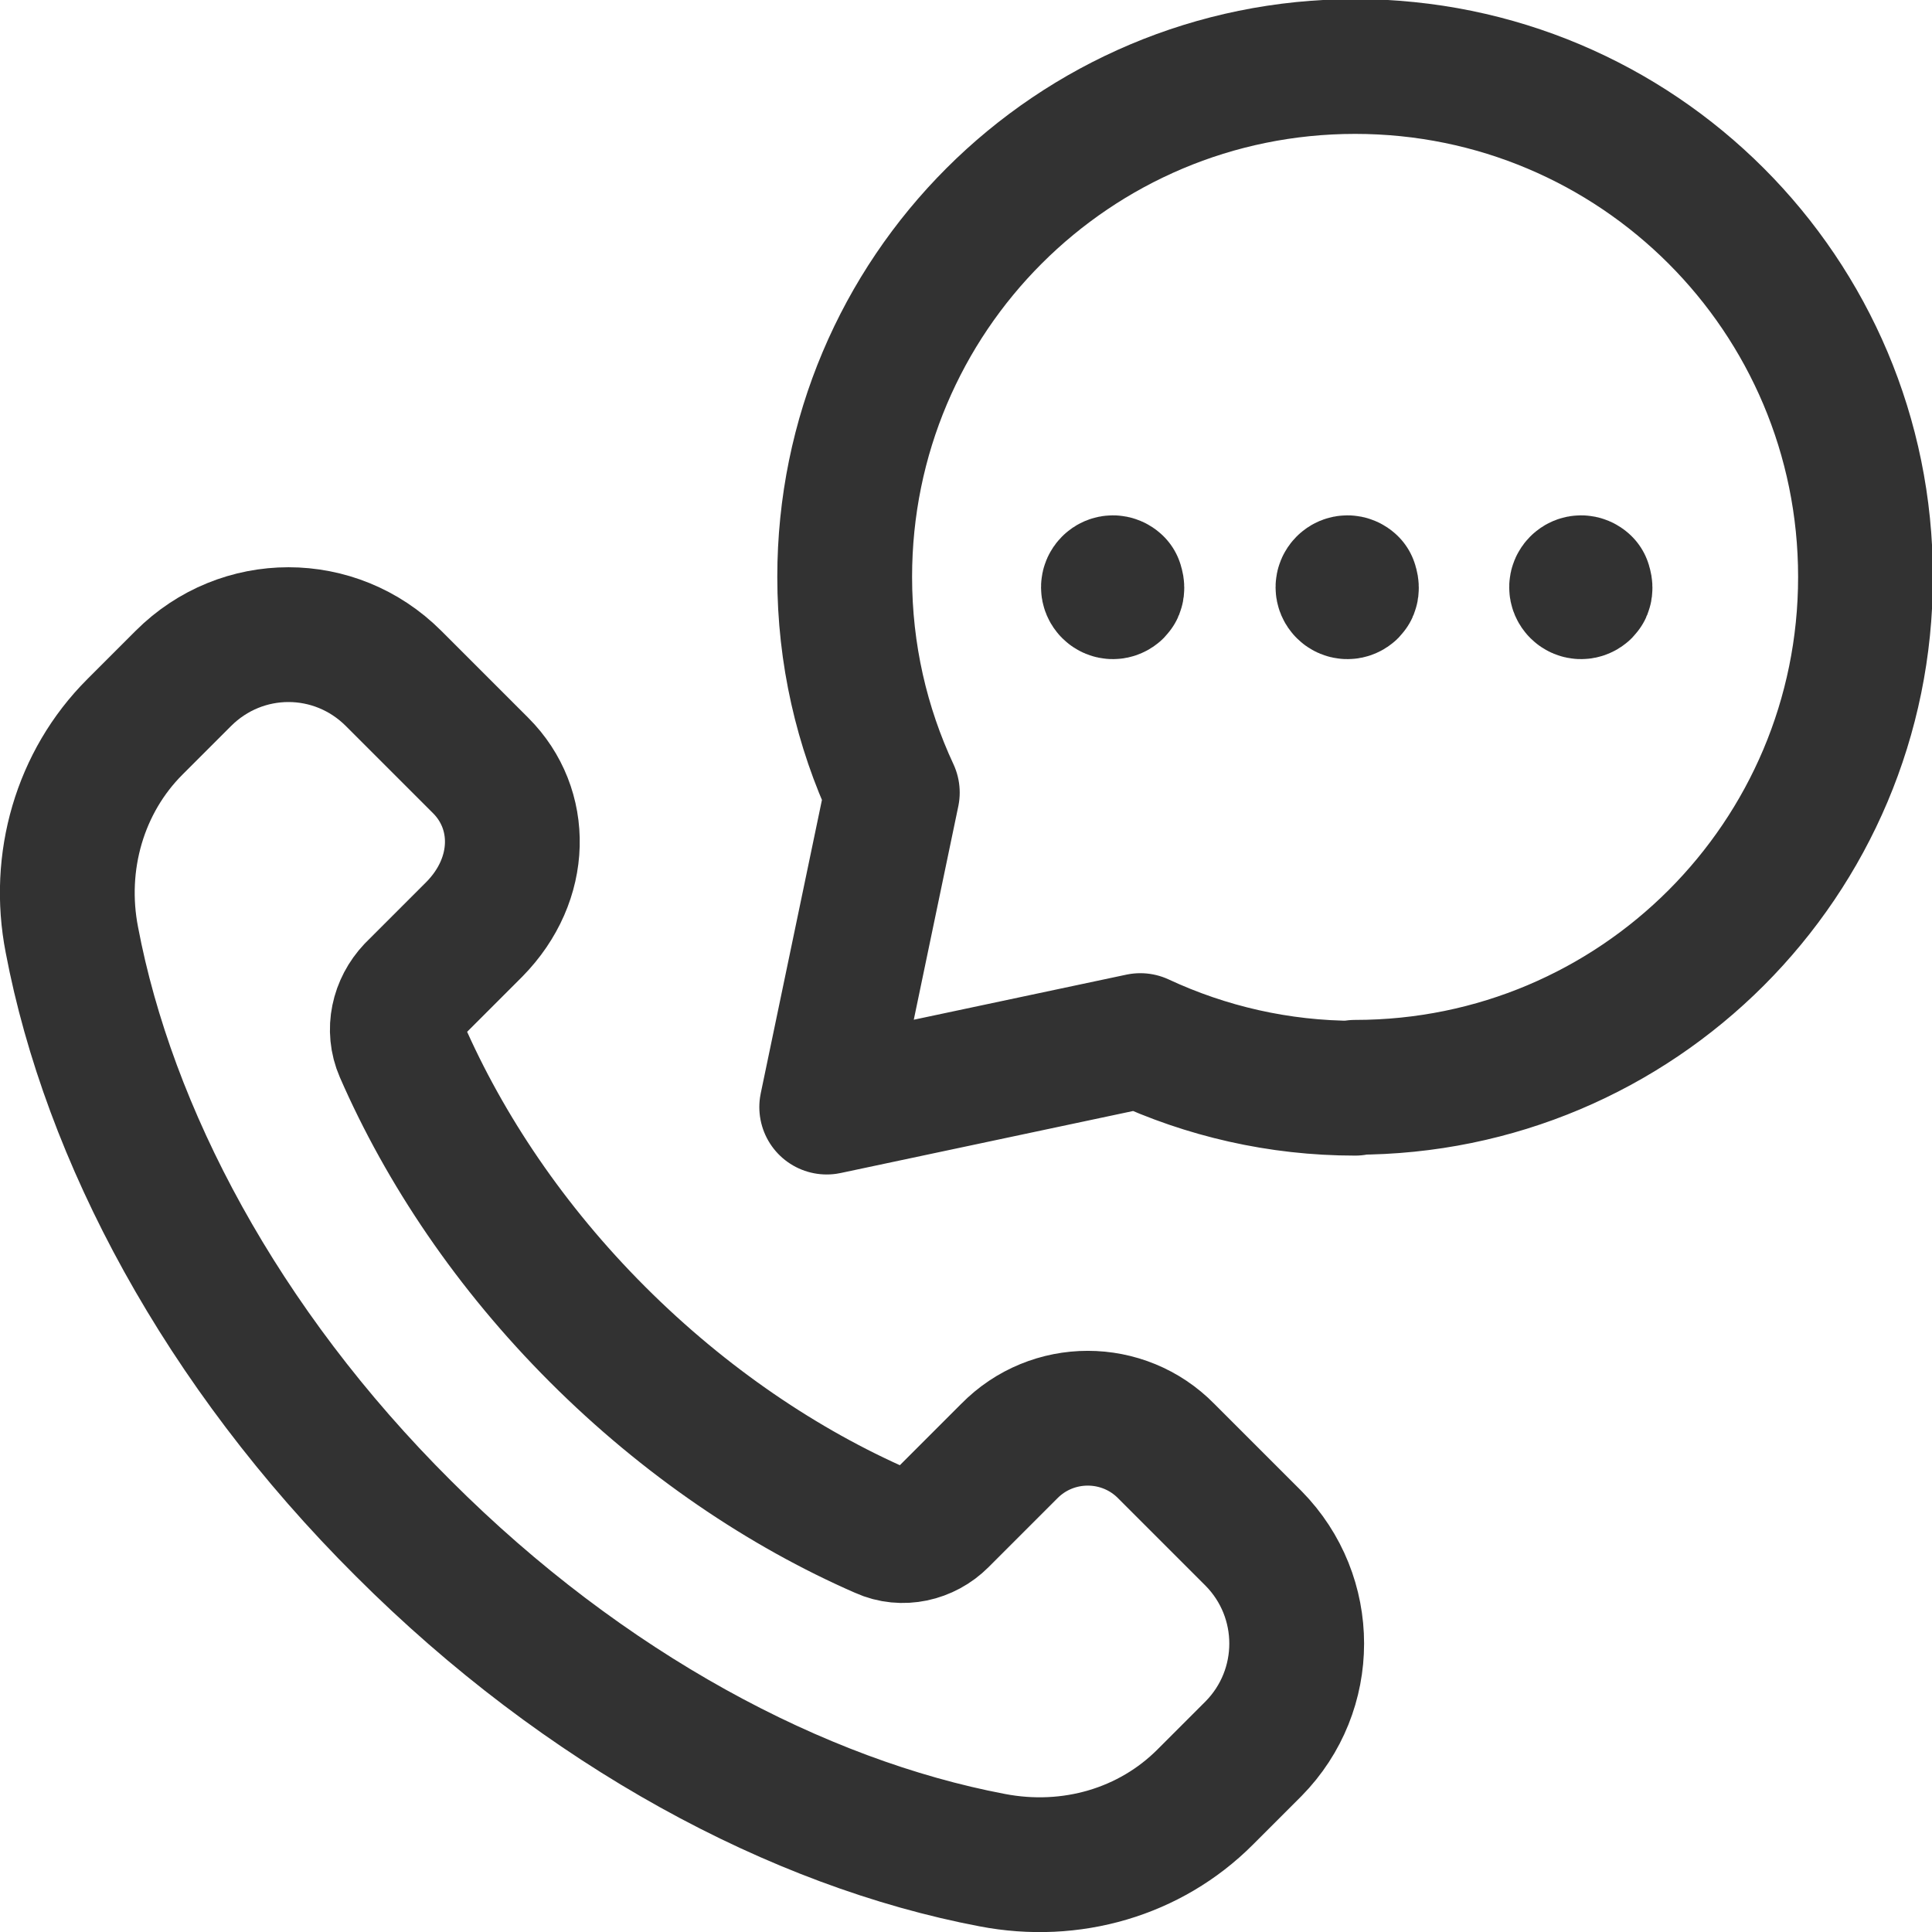
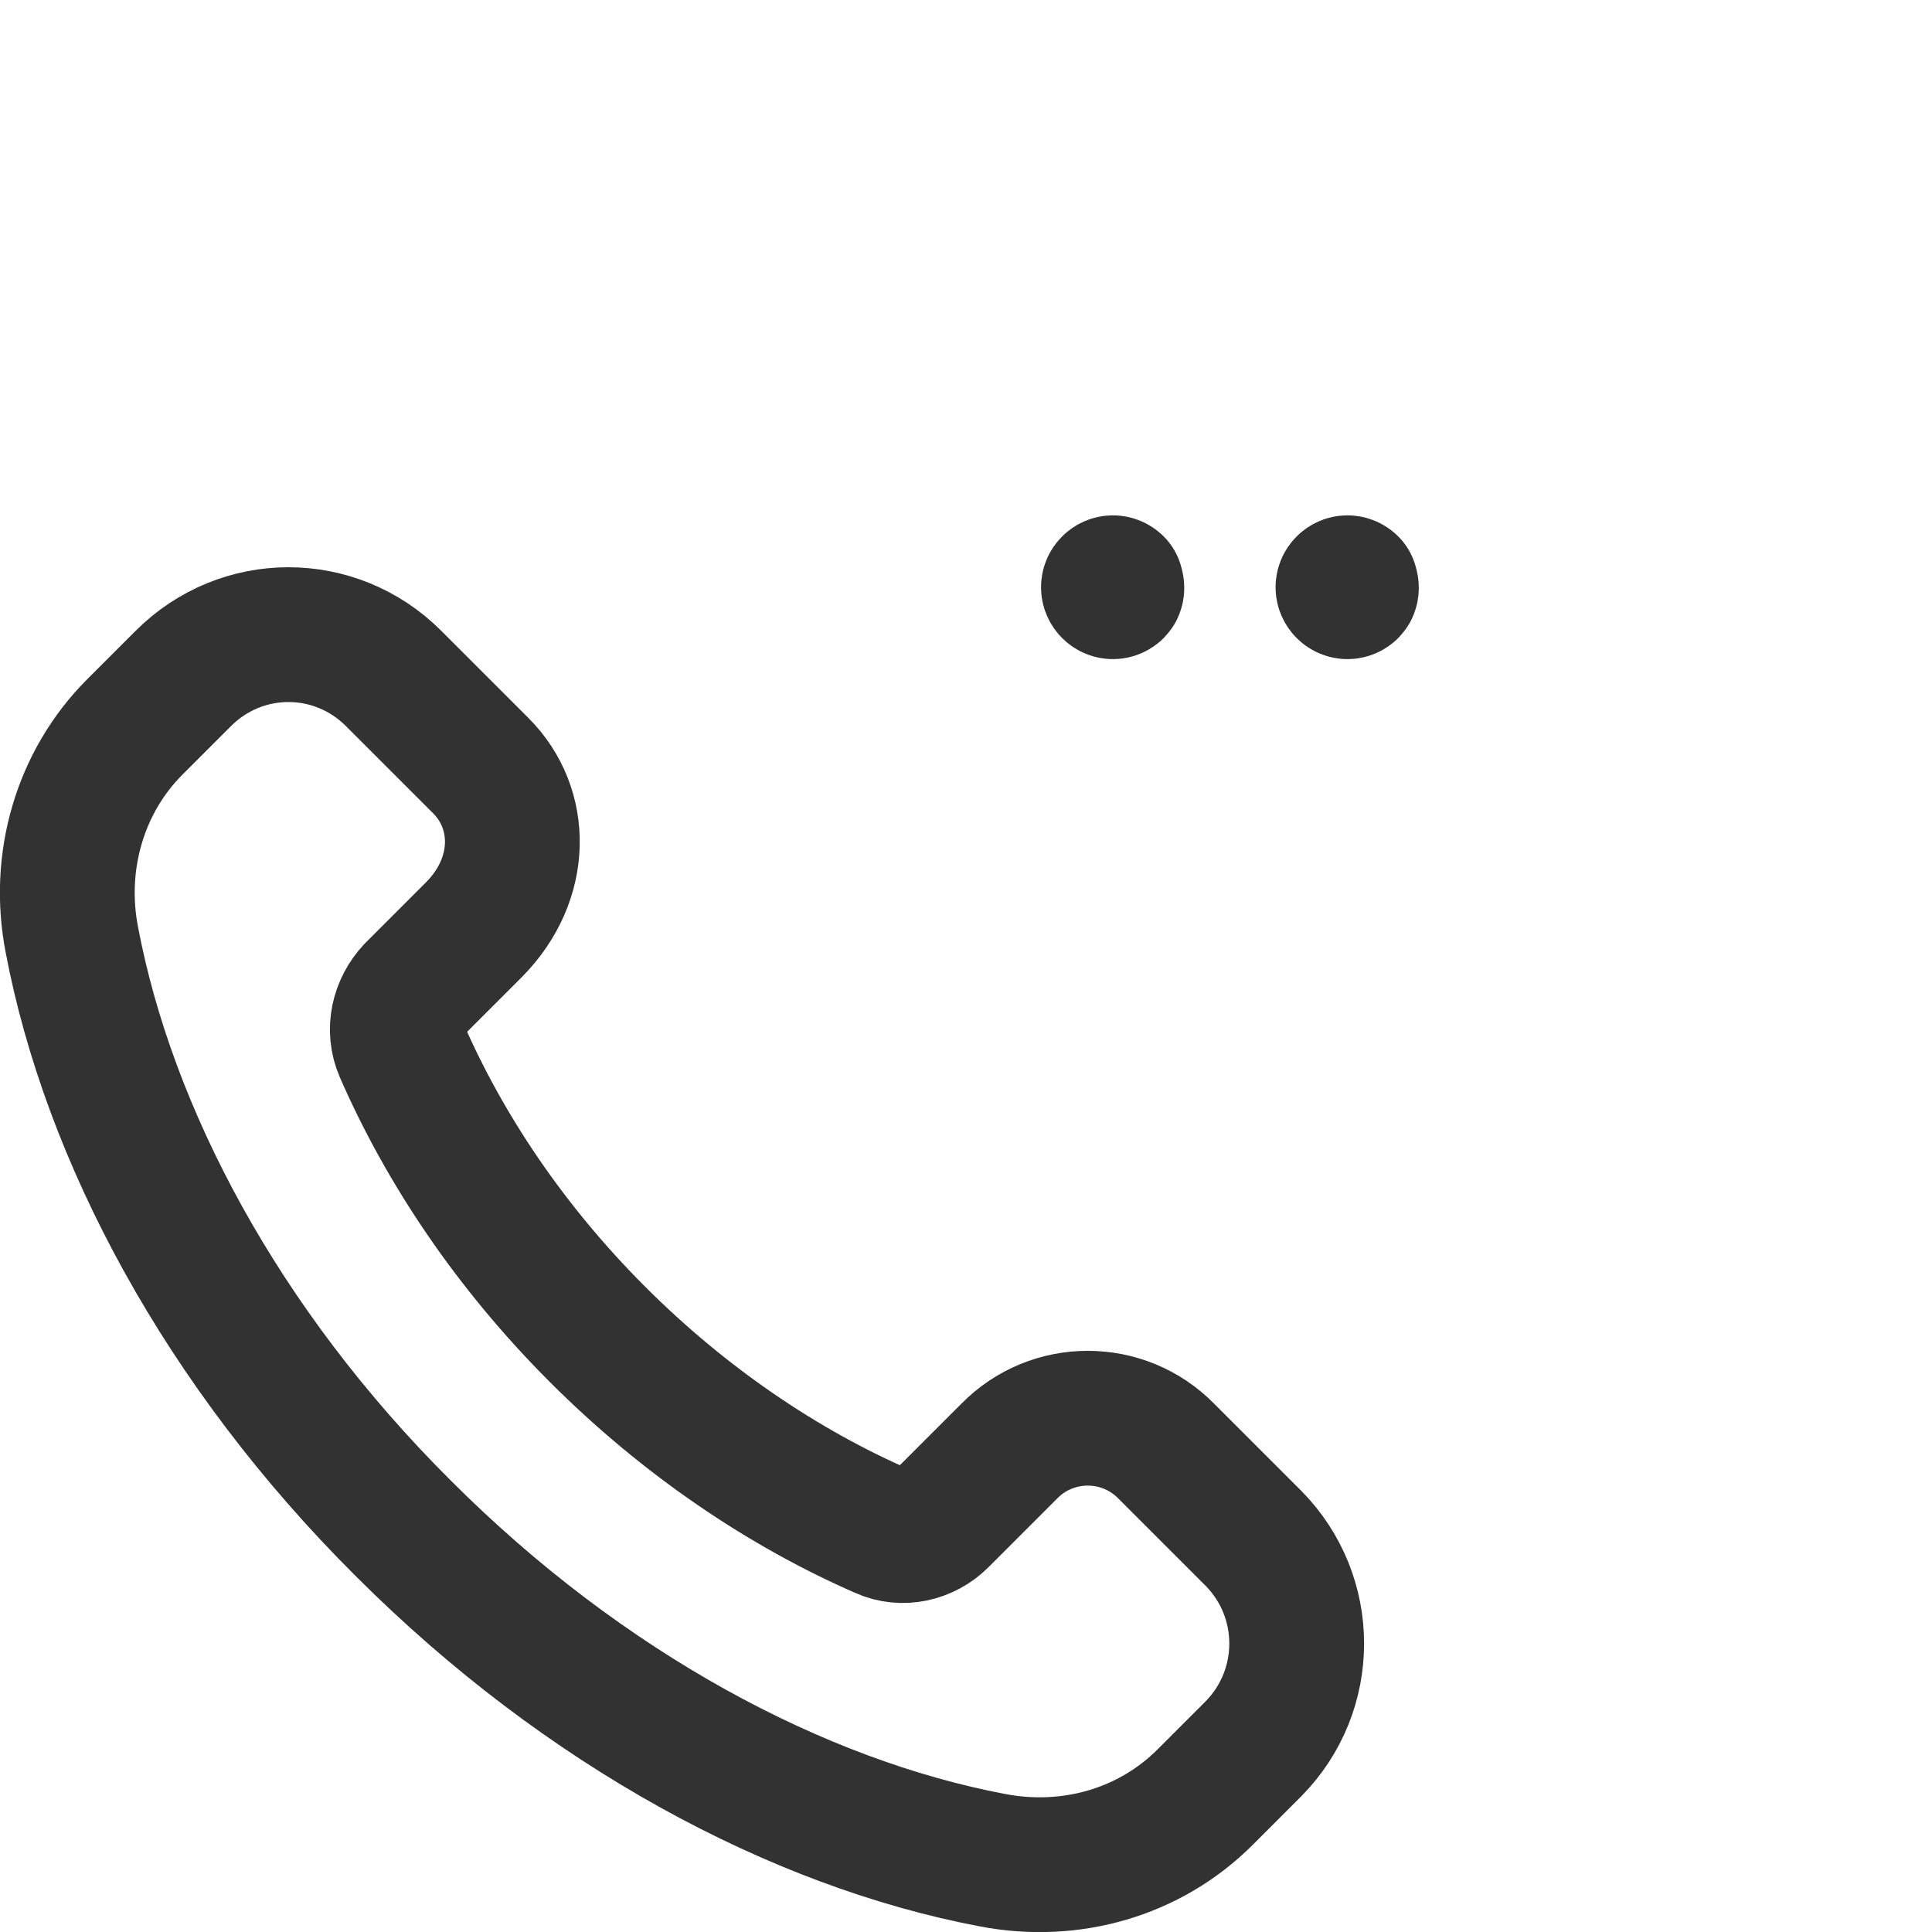
<svg xmlns="http://www.w3.org/2000/svg" id="Layer_2" data-name="Layer 2" viewBox="0 0 21.5 21.5">
  <defs>
    <style>
      .cls-1 {
        fill: none;
        stroke: #323232;
        stroke-linecap: round;
        stroke-linejoin: round;
        stroke-width: 1.5px;
      }
    </style>
  </defs>
  <g id="Layer_1-2" data-name="Layer 1">
    <g>
-       <path class="cls-1" d="M15.08,12.11c-.85,0-1.66-.19-2.39-.53l-3.49.74.73-3.5c-.34-.73-.53-1.54-.53-2.4,0-3.14,2.54-5.68,5.68-5.68s5.68,2.54,5.68,5.68-2.54,5.68-5.68,5.68" />
      <path class="cls-1" d="M13.95,17.12l-.97-.97c-.48-.49-1.27-.49-1.75,0l-.76.76c-.17.17-.43.23-.65.13-1.1-.48-2.2-1.22-3.17-2.19s-1.7-2.06-2.18-3.16c-.1-.23-.04-.49.13-.67l.68-.68c.55-.56.55-1.34.07-1.82l-.97-.97c-.65-.65-1.69-.65-2.34,0l-.54.54c-.61.61-.87,1.5-.7,2.37.41,2.16,1.66,4.53,3.69,6.55,2.02,2.02,4.39,3.28,6.55,3.69.88.17,1.76-.09,2.37-.7l.54-.54c.64-.65.64-1.69,0-2.34Z" />
      <path class="cls-1" d="M12.42,6.5s.02.05,0,.07-.05.02-.07,0-.02-.05,0-.07.05-.02.07,0" />
      <path class="cls-1" d="M15.03,6.5s.02.05,0,.07-.05.02-.07,0c-.02-.02-.02-.05,0-.07s.05-.02.07,0" />
-       <path class="cls-1" d="M17.63,6.5s.02.05,0,.07-.05.02-.07,0c-.02-.02-.02-.05,0-.07s.05-.02.07,0" />
    </g>
  </g>
</svg>